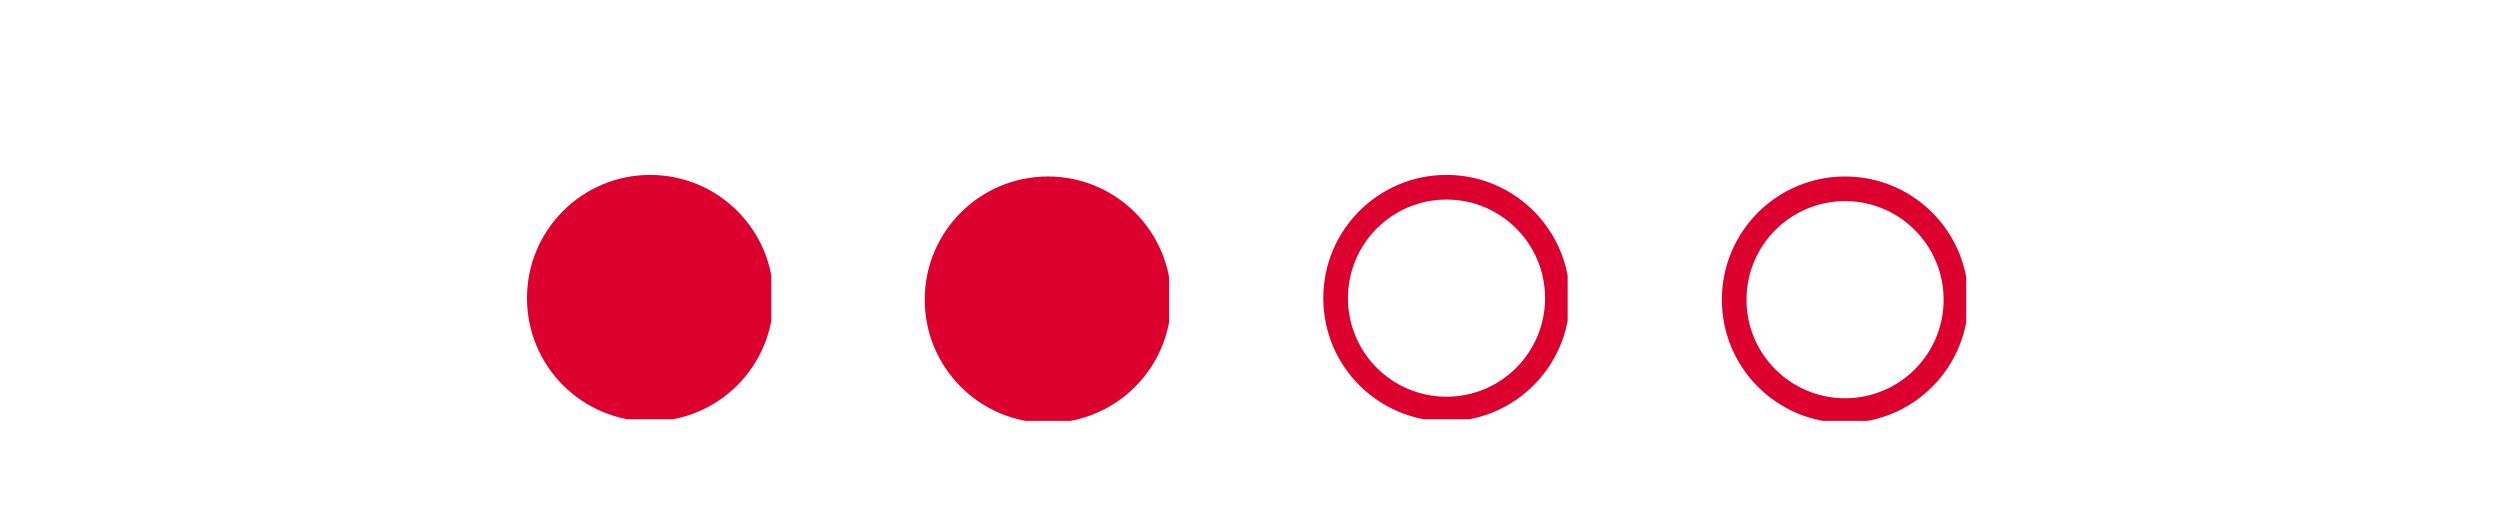
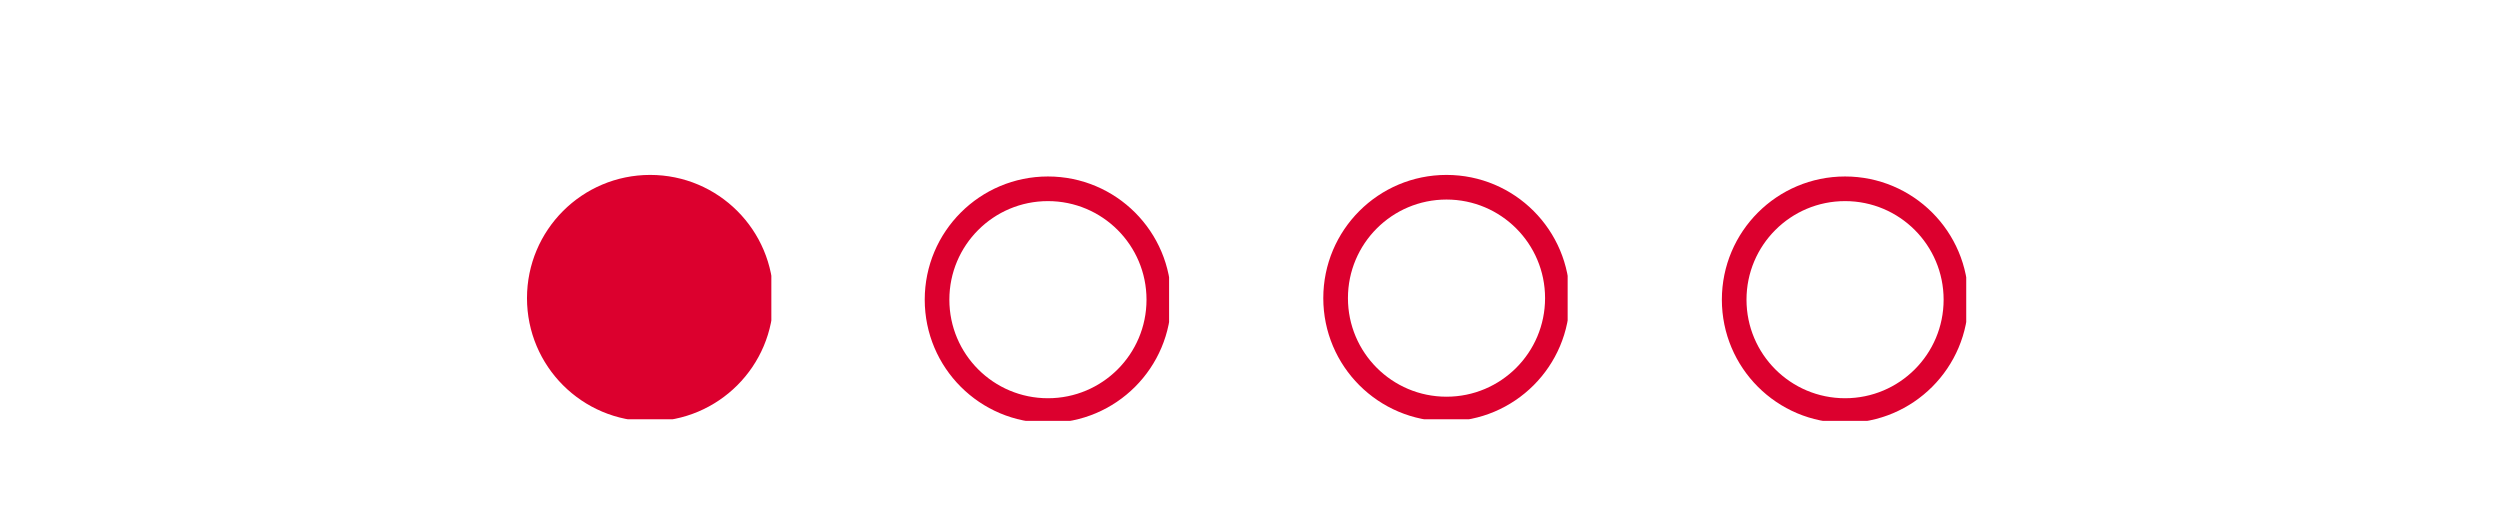
<svg xmlns="http://www.w3.org/2000/svg" width="475" zoomAndPan="magnify" viewBox="0 0 356.25 83.04" height="100" preserveAspectRatio="xMidYMid meet" version="1.0">
  <defs>
    <clipPath id="432fcd7ae1">
      <path d="M 64.051 27.598 L 102.605 27.598 L 102.605 66.152 L 64.051 66.152 Z M 64.051 27.598 " clip-rule="nonzero" />
    </clipPath>
    <clipPath id="5a4c5aa084">
      <path d="M 126.805 27.844 L 165.359 27.844 L 165.359 66.398 L 126.805 66.398 Z M 126.805 27.844 " clip-rule="nonzero" />
    </clipPath>
    <clipPath id="4a8755b0af">
-       <path d="M 189.688 27.598 L 228.242 27.598 L 228.242 66.152 L 189.688 66.152 Z M 189.688 27.598 " clip-rule="nonzero" />
+       <path d="M 189.688 27.598 L 228.242 27.598 L 228.242 66.152 L 189.688 66.152 Z " clip-rule="nonzero" />
    </clipPath>
    <clipPath id="49f9a35a21">
      <path d="M 252.574 27.844 L 291.129 27.844 L 291.129 66.398 L 252.574 66.398 Z M 252.574 27.844 " clip-rule="nonzero" />
    </clipPath>
    <clipPath id="f059ab11b2">
      <path d="M 66.922 30.715 L 100.285 30.715 L 100.285 64 L 66.922 64 Z M 66.922 30.715 " clip-rule="nonzero" />
    </clipPath>
    <clipPath id="77801a45b7">
-       <path d="M 129.742 30.469 L 163 30.469 L 163 63.836 L 129.742 63.836 Z M 129.742 30.469 " clip-rule="nonzero" />
-     </clipPath>
+       </clipPath>
  </defs>
  <g clip-path="url(#432fcd7ae1)">
    <path fill="#dc002e" d="M 83.488 27.598 C 72.75 27.598 64.051 36.297 64.051 47.039 C 64.051 57.777 72.75 66.477 83.488 66.477 C 94.23 66.477 102.93 57.777 102.93 47.039 C 102.93 36.297 94.23 27.598 83.488 27.598 Z M 83.488 62.59 C 74.898 62.59 67.938 55.629 67.938 47.039 C 67.938 38.445 74.898 31.484 83.488 31.484 C 92.082 31.484 99.039 38.445 99.039 47.039 C 99.039 55.629 92.082 62.59 83.488 62.59 Z M 83.488 62.59 " fill-opacity="1" fill-rule="nonzero" />
  </g>
  <g clip-path="url(#5a4c5aa084)">
    <path fill="#dc002e" d="M 146.246 27.844 C 135.504 27.844 126.805 36.543 126.805 47.281 C 126.805 58.023 135.504 66.723 146.246 66.723 C 156.984 66.723 165.684 58.023 165.684 47.281 C 165.684 36.543 156.984 27.844 146.246 27.844 Z M 146.246 62.832 C 137.652 62.832 130.691 55.875 130.691 47.281 C 130.691 38.691 137.652 31.73 146.246 31.73 C 154.836 31.73 161.797 38.691 161.797 47.281 C 161.797 55.875 154.836 62.832 146.246 62.832 Z M 146.246 62.832 " fill-opacity="1" fill-rule="nonzero" />
  </g>
  <g clip-path="url(#4a8755b0af)">
    <path fill="#dc002e" d="M 209.129 27.598 C 198.387 27.598 189.688 36.297 189.688 47.039 C 189.688 57.777 198.387 66.477 209.129 66.477 C 219.867 66.477 228.566 57.777 228.566 47.039 C 228.566 36.297 219.867 27.598 209.129 27.598 Z M 209.129 62.59 C 200.535 62.59 193.578 55.629 193.578 47.039 C 193.578 38.445 200.535 31.484 209.129 31.484 C 217.723 31.484 224.68 38.445 224.68 47.039 C 224.68 55.629 217.723 62.59 209.129 62.59 Z M 209.129 62.59 " fill-opacity="1" fill-rule="nonzero" />
  </g>
  <g clip-path="url(#49f9a35a21)">
    <path fill="#dc002e" d="M 272.012 27.844 C 261.273 27.844 252.574 36.543 252.574 47.281 C 252.574 58.023 261.273 66.723 272.012 66.723 C 282.754 66.723 291.453 58.023 291.453 47.281 C 291.453 36.543 282.754 27.844 272.012 27.844 Z M 272.012 62.832 C 263.422 62.832 256.461 55.875 256.461 47.281 C 256.461 38.691 263.422 31.73 272.012 31.73 C 280.605 31.73 287.562 38.691 287.562 47.281 C 287.562 55.875 280.605 62.832 272.012 62.832 Z M 272.012 62.832 " fill-opacity="1" fill-rule="nonzero" />
  </g>
  <g clip-path="url(#f059ab11b2)">
    <path fill="#dc002e" d="M 83.488 30.715 C 74.355 30.715 66.922 38.148 66.922 47.281 C 66.922 56.414 74.355 63.848 83.488 63.848 C 92.621 63.848 100.055 56.414 100.055 47.281 C 100.055 38.148 92.621 30.715 83.488 30.715 Z M 83.488 30.715 " fill-opacity="1" fill-rule="nonzero" />
  </g>
  <g clip-path="url(#77801a45b7)">
    <path fill="#dc002e" d="M 146.309 30.469 C 137.172 30.469 129.742 37.902 129.742 47.035 C 129.742 56.172 137.172 63.602 146.309 63.602 C 155.441 63.602 162.875 56.172 162.875 47.035 C 162.875 37.902 155.441 30.469 146.309 30.469 Z M 146.309 30.469 " fill-opacity="1" fill-rule="nonzero" />
  </g>
</svg>